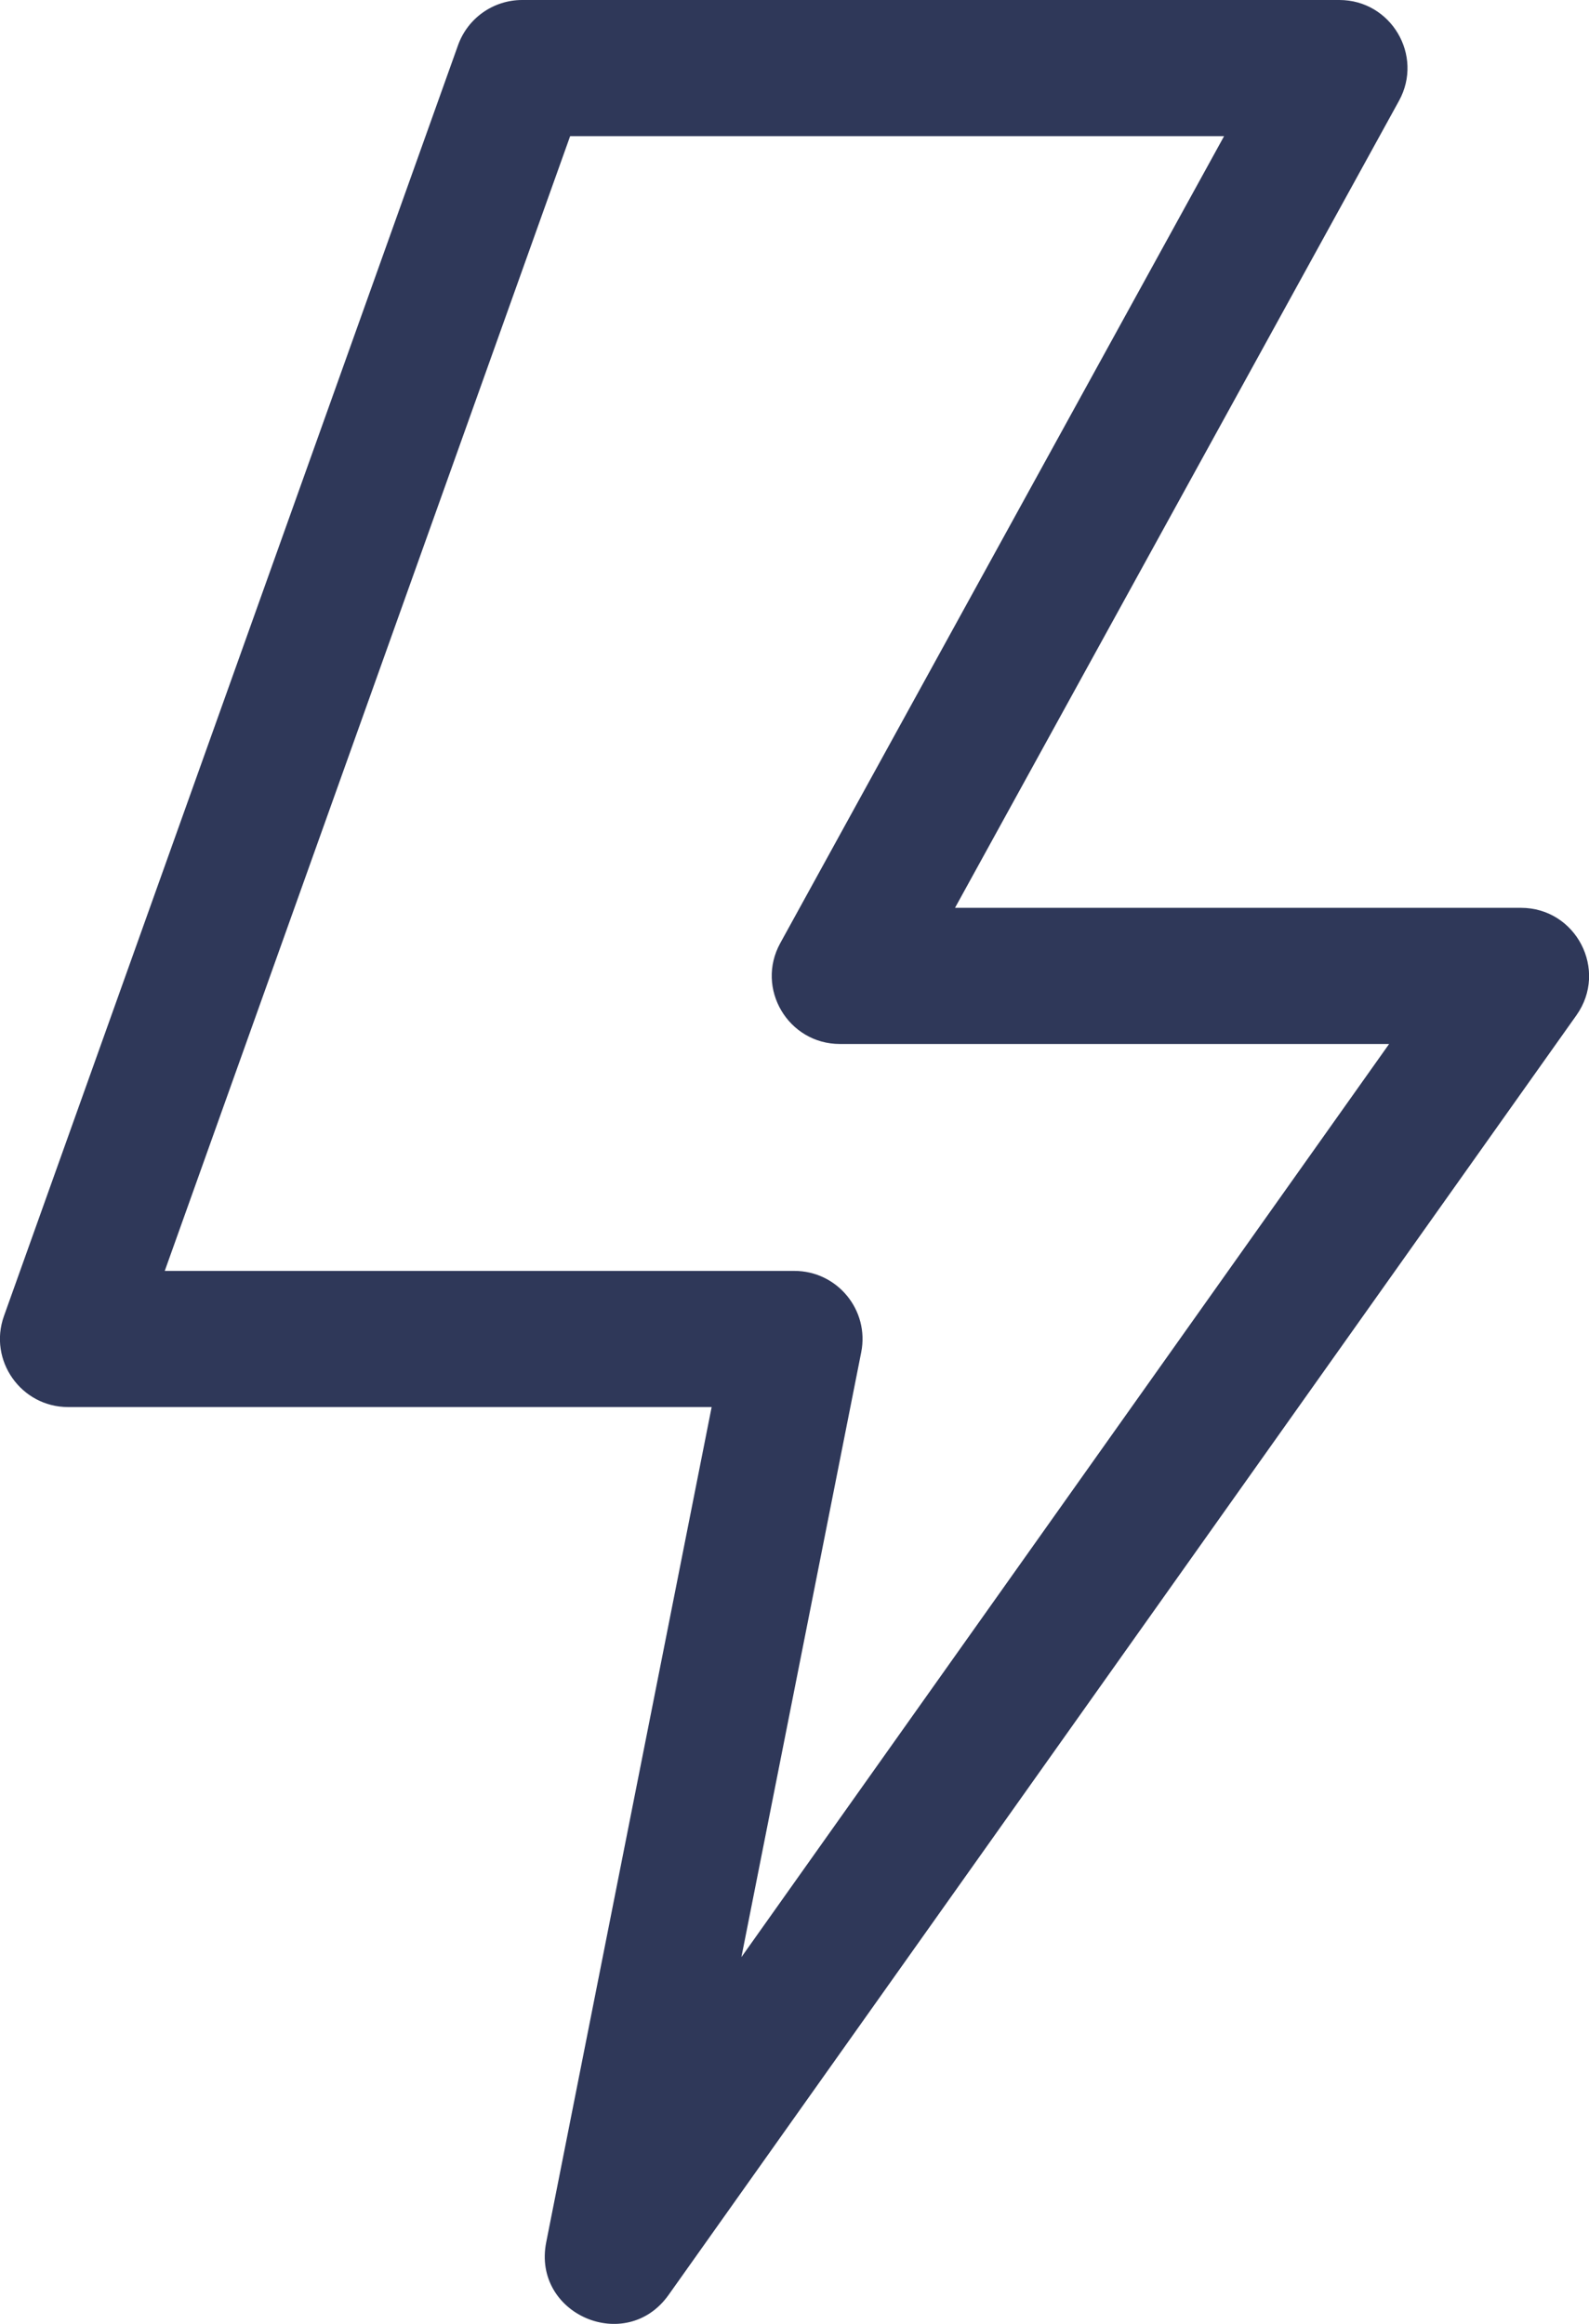
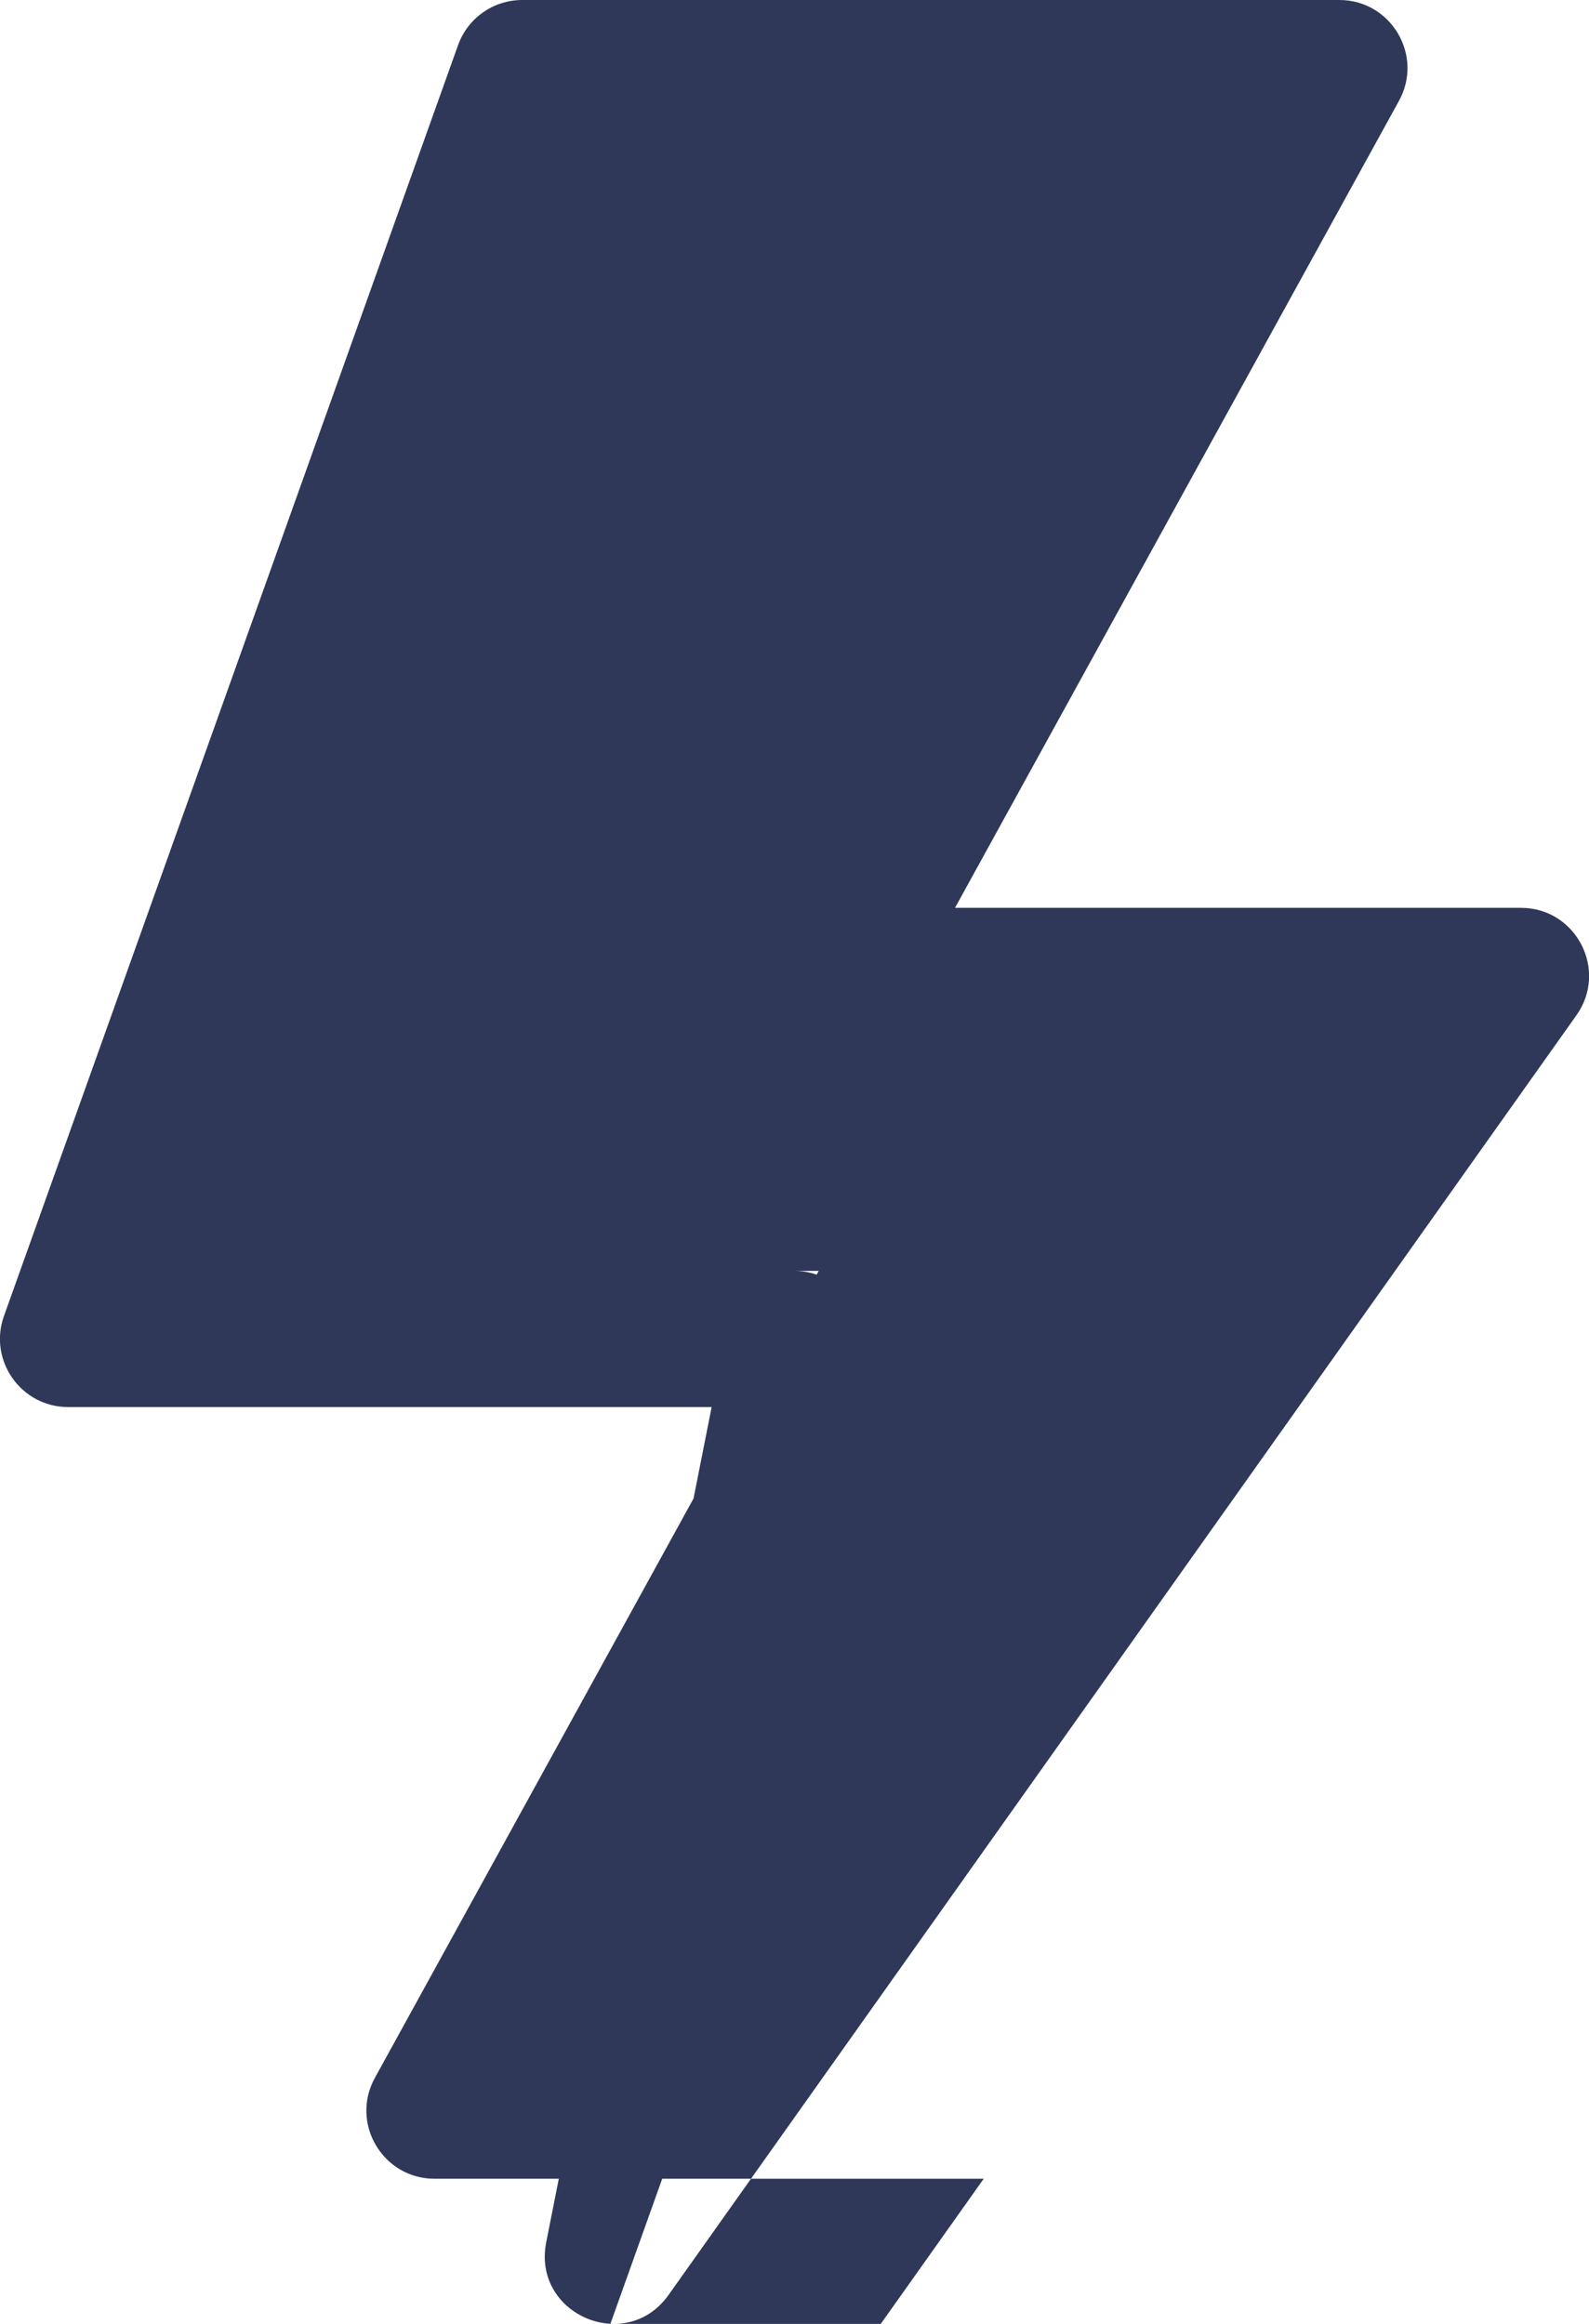
<svg xmlns="http://www.w3.org/2000/svg" id="Capa_1" data-name="Capa 1" viewBox="0 0 116.22 170">
  <defs>
    <style>
      .cls-1 {
        fill: #2f3859;
      }
    </style>
  </defs>
-   <path class="cls-1" d="M111.23,66.41h-41.38L102.32,7.38c1.83-3.32-.58-7.38-4.36-7.38H38.19c-2.1,0-3.98,1.32-4.69,3.31L.29,96.27c-1.16,3.24,1.25,6.66,4.69,6.66H52.05l-12.1,61.1c-1.04,5.27,5.84,8.23,8.95,3.85L115.3,74.27c2.34-3.3-.02-7.86-4.06-7.86h0Zm-57,76.74l8.76-44.23c.61-3.08-1.75-5.95-4.89-5.95H12.05L41.7,9.96h47.83l-32.46,59.03c-1.83,3.32,.58,7.38,4.36,7.38h40.17l-47.36,66.78Z" />
+   <path class="cls-1" d="M111.23,66.41h-41.38L102.32,7.38c1.83-3.32-.58-7.38-4.36-7.38H38.19c-2.1,0-3.98,1.32-4.69,3.31L.29,96.27c-1.16,3.24,1.25,6.66,4.69,6.66H52.05l-12.1,61.1c-1.04,5.27,5.84,8.23,8.95,3.85L115.3,74.27c2.34-3.3-.02-7.86-4.06-7.86h0Zm-57,76.74l8.76-44.23c.61-3.08-1.75-5.95-4.89-5.95H12.05h47.83l-32.46,59.03c-1.83,3.32,.58,7.38,4.36,7.38h40.17l-47.36,66.78Z" />
</svg>